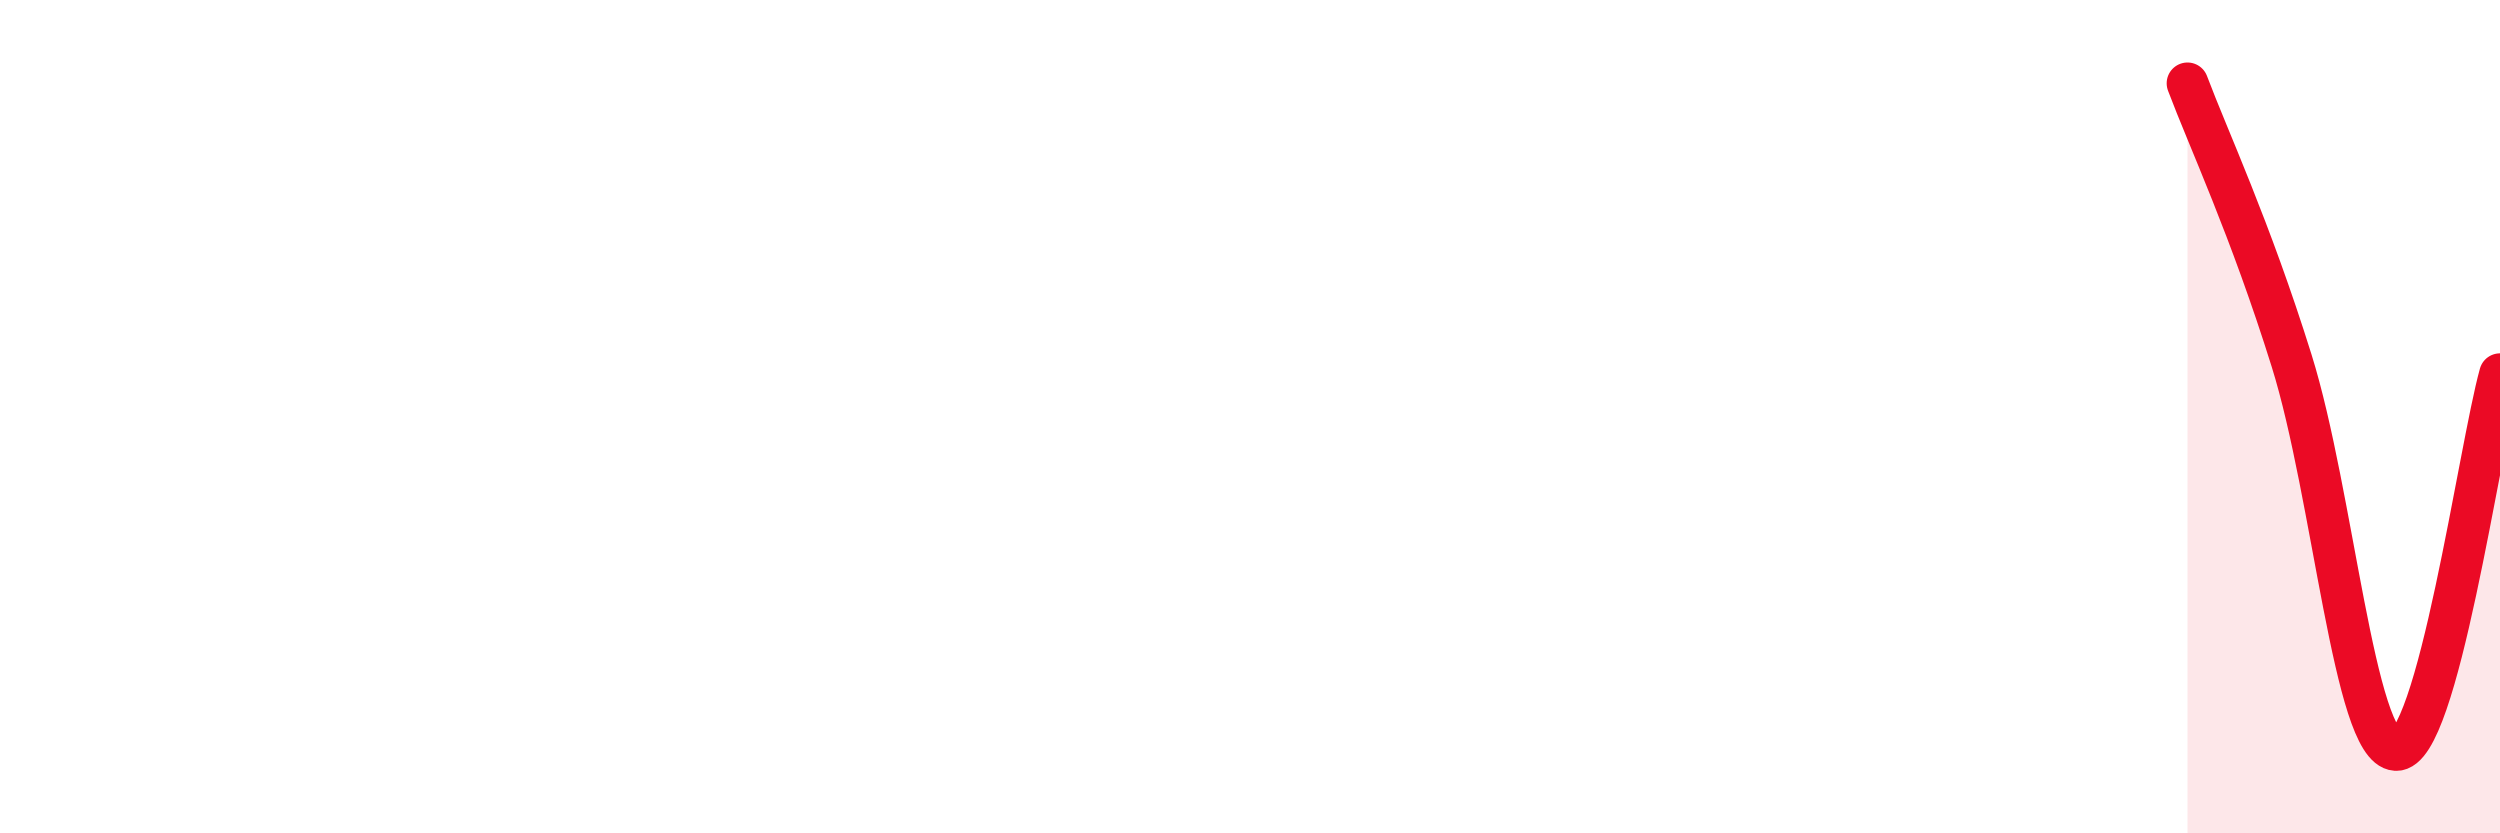
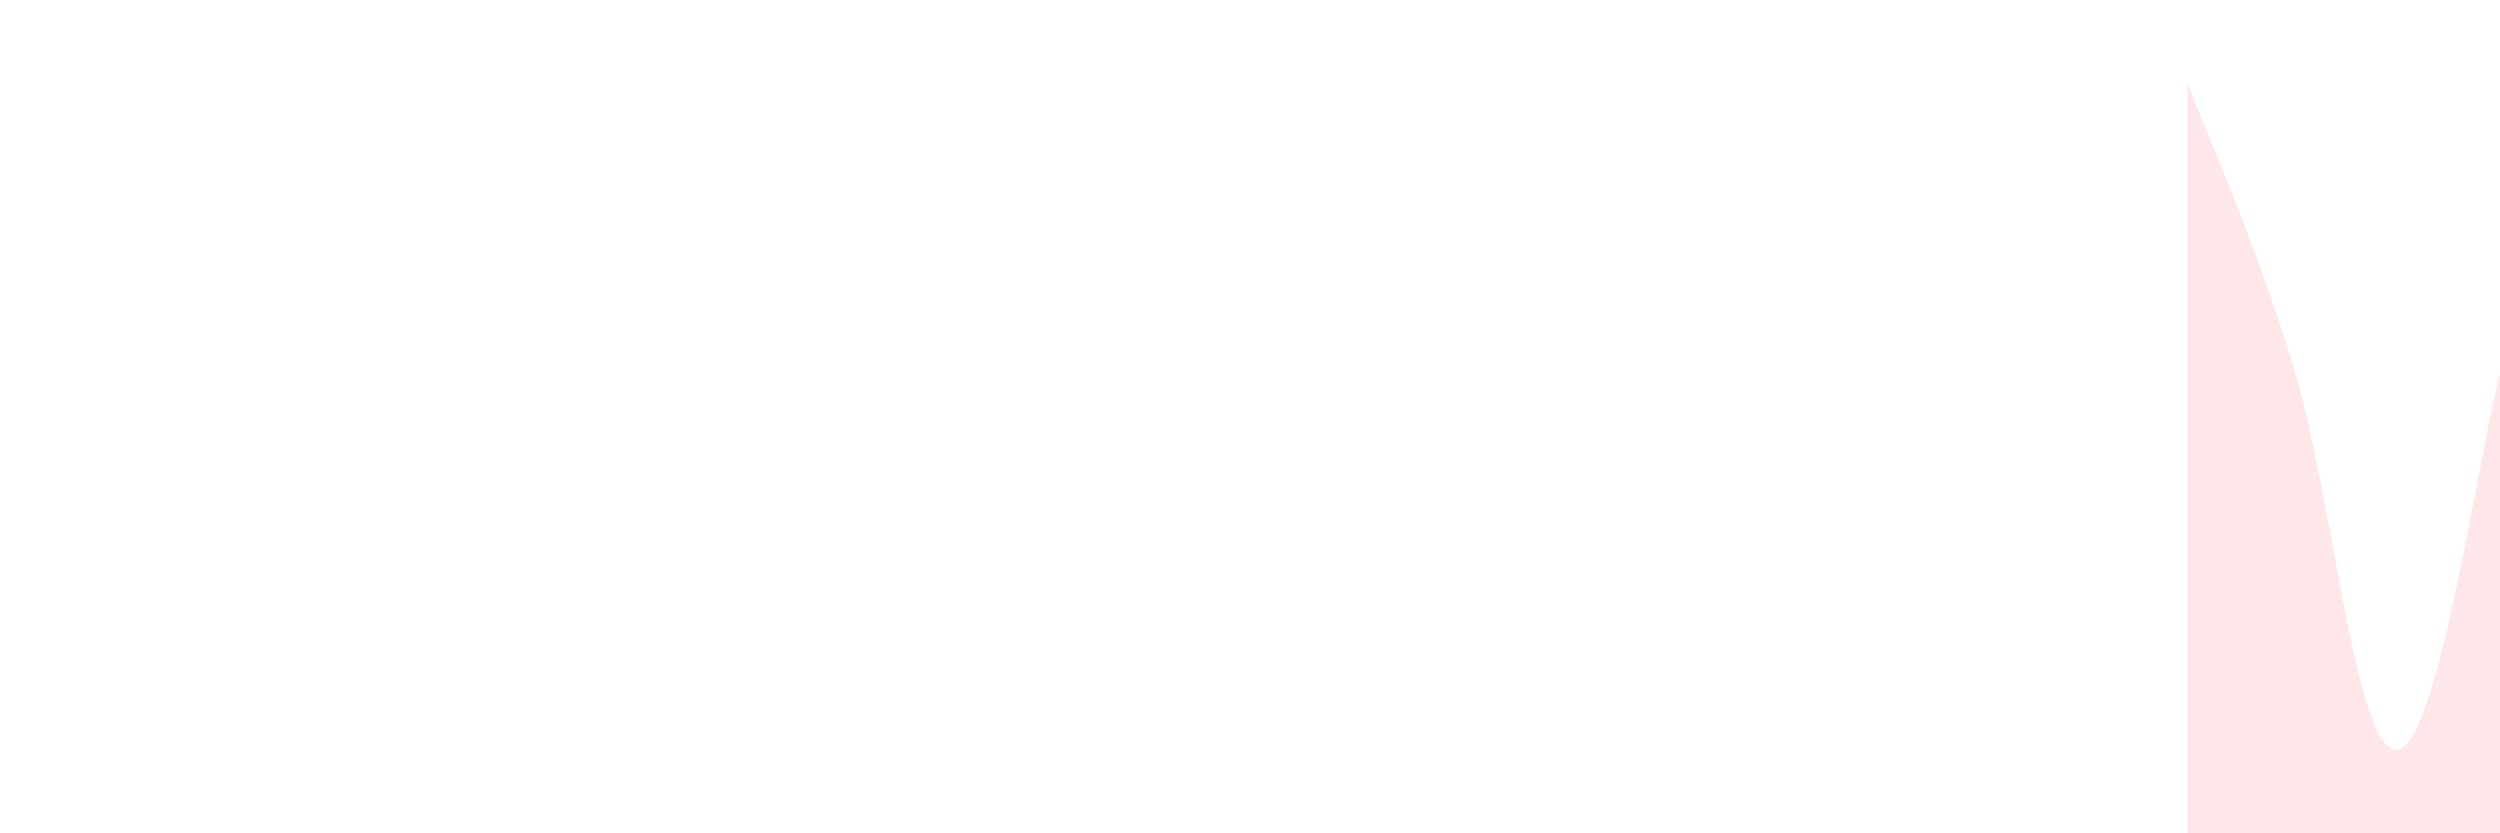
<svg xmlns="http://www.w3.org/2000/svg" width="60" height="20" viewBox="0 0 60 20">
  <path d="M 52.5,2 C 53,3.33 54,5.46 55,8.66 C 56,11.86 56.5,17.94 57.5,18 C 58.5,18.06 59.5,10.78 60,8.98L60 20L52.5 20Z" fill="#EB0A25" opacity="0.1" stroke-linecap="round" stroke-linejoin="round" />
-   <path d="M 52.5,2 C 53,3.33 54,5.46 55,8.66 C 56,11.86 56.5,17.94 57.5,18 C 58.5,18.06 59.5,10.78 60,8.98" stroke="#EB0A25" stroke-width="1" fill="none" stroke-linecap="round" stroke-linejoin="round" />
</svg>